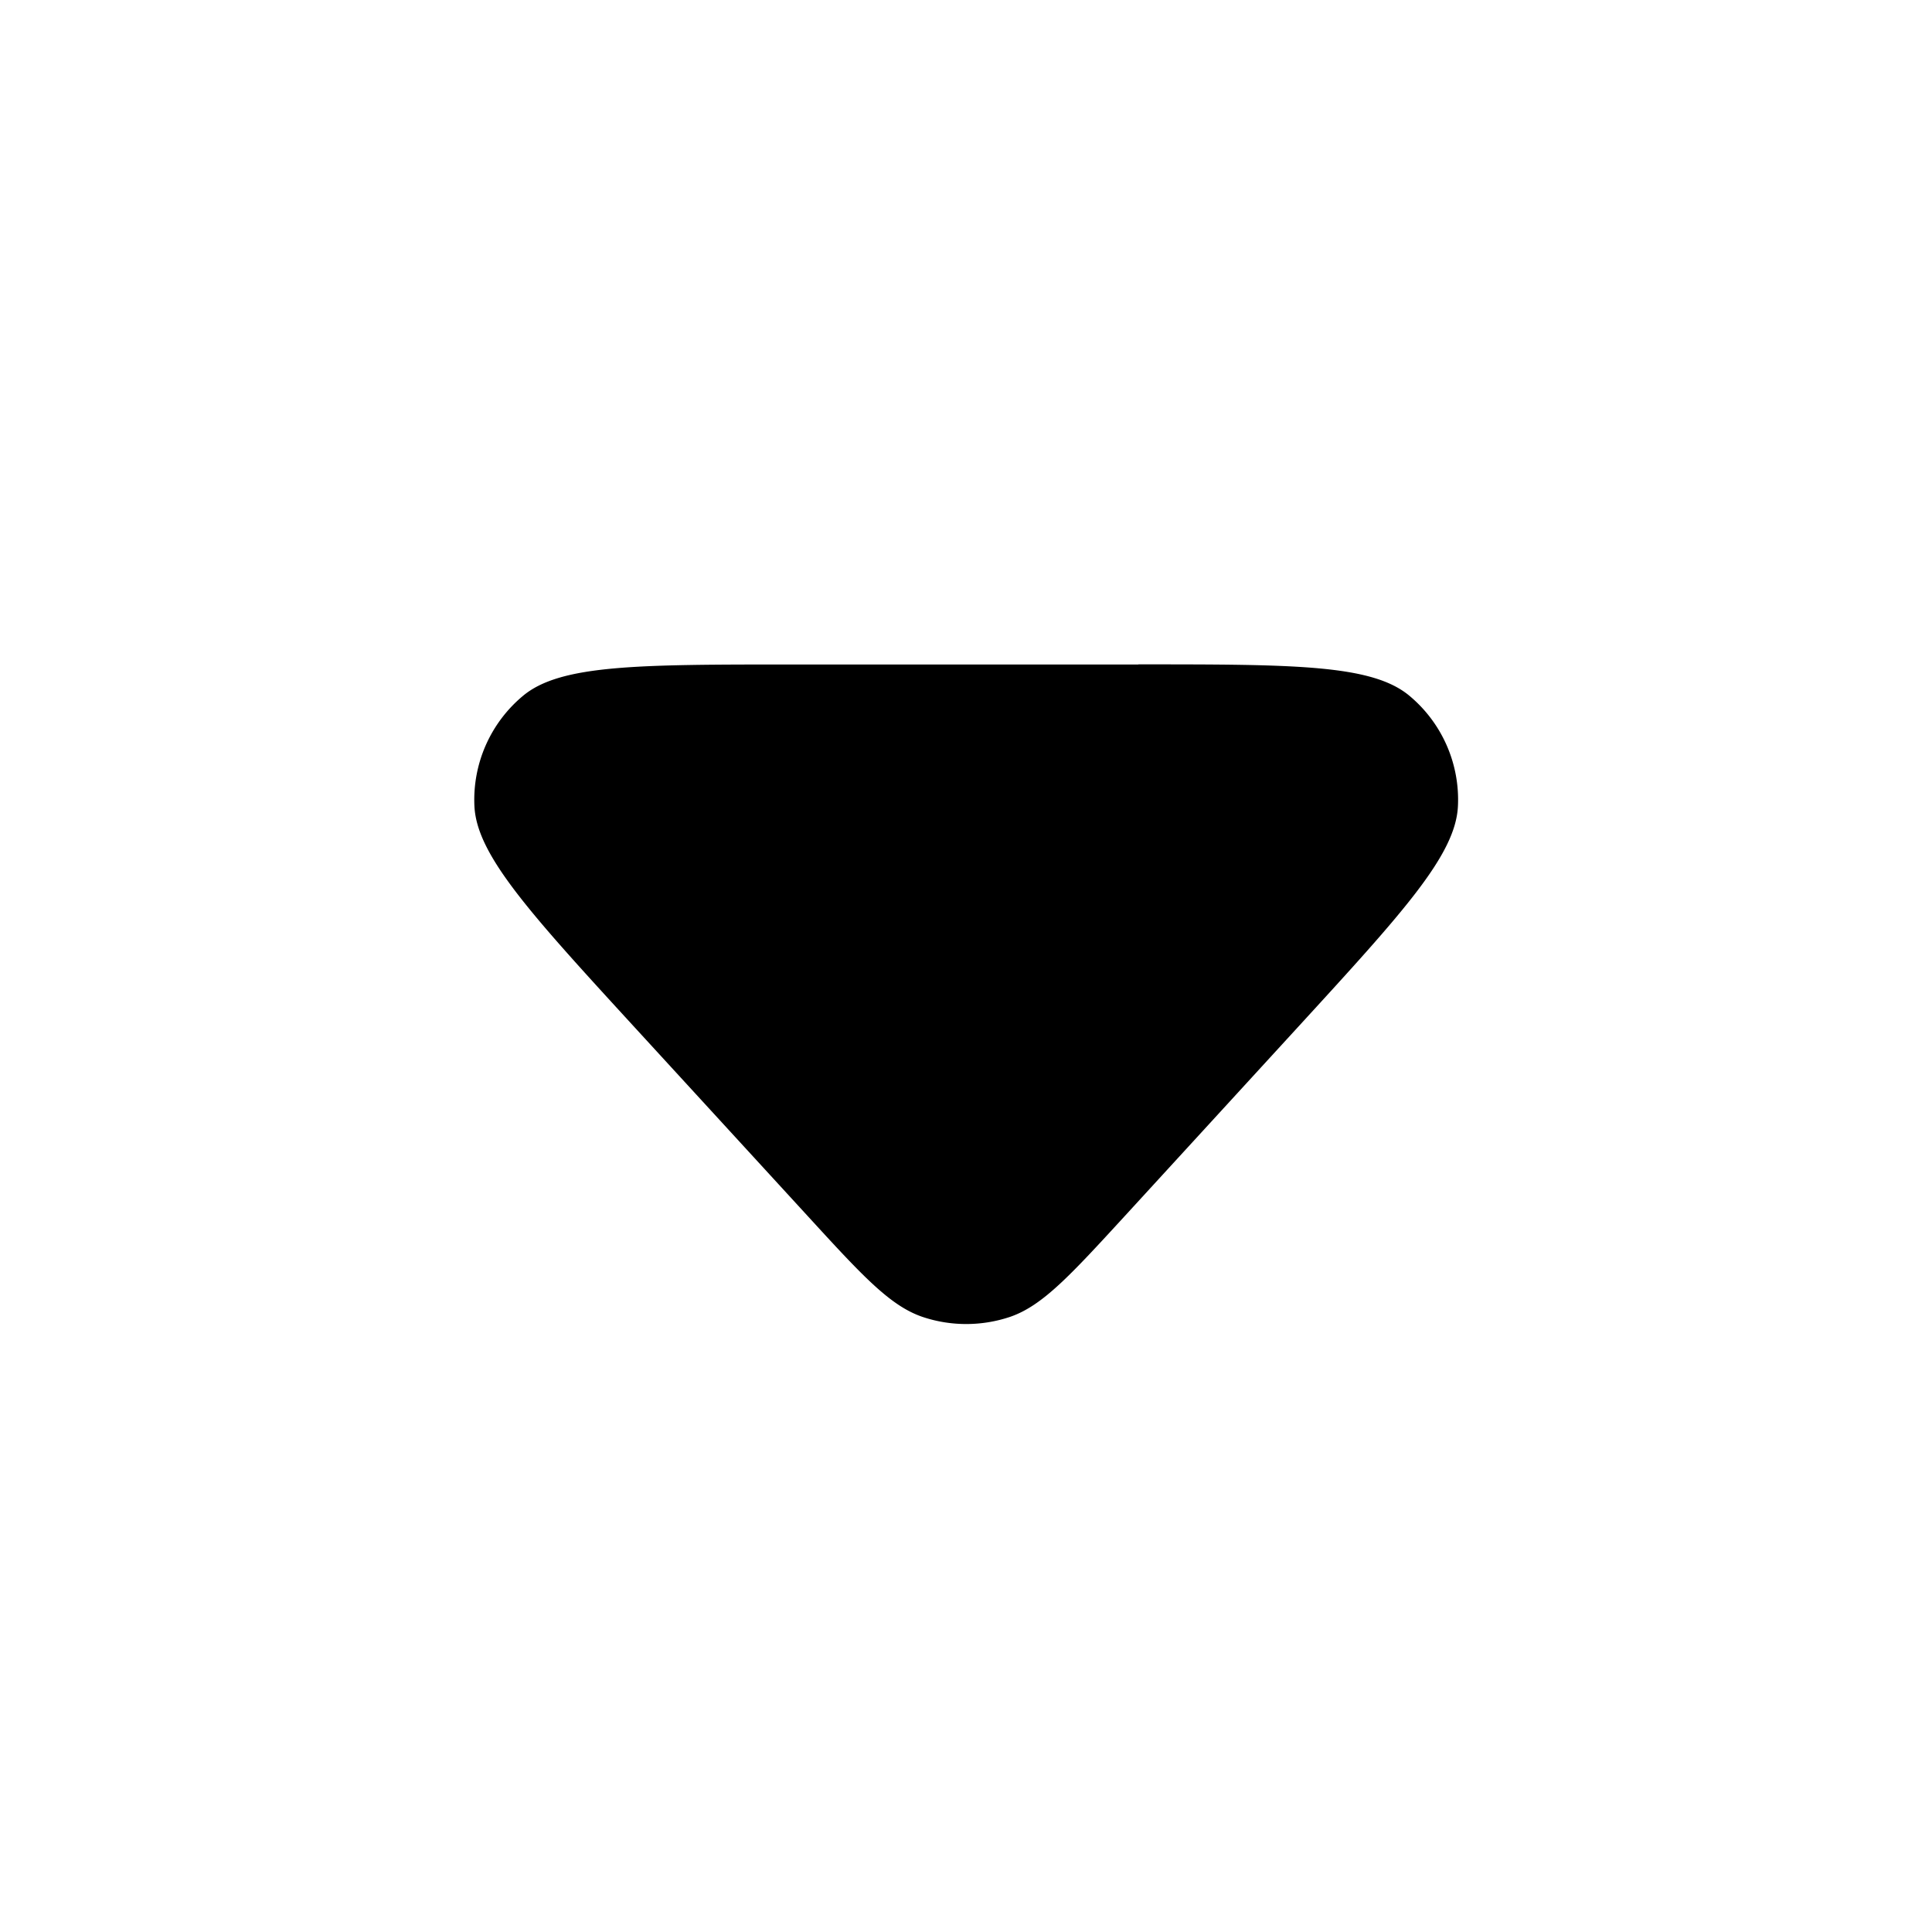
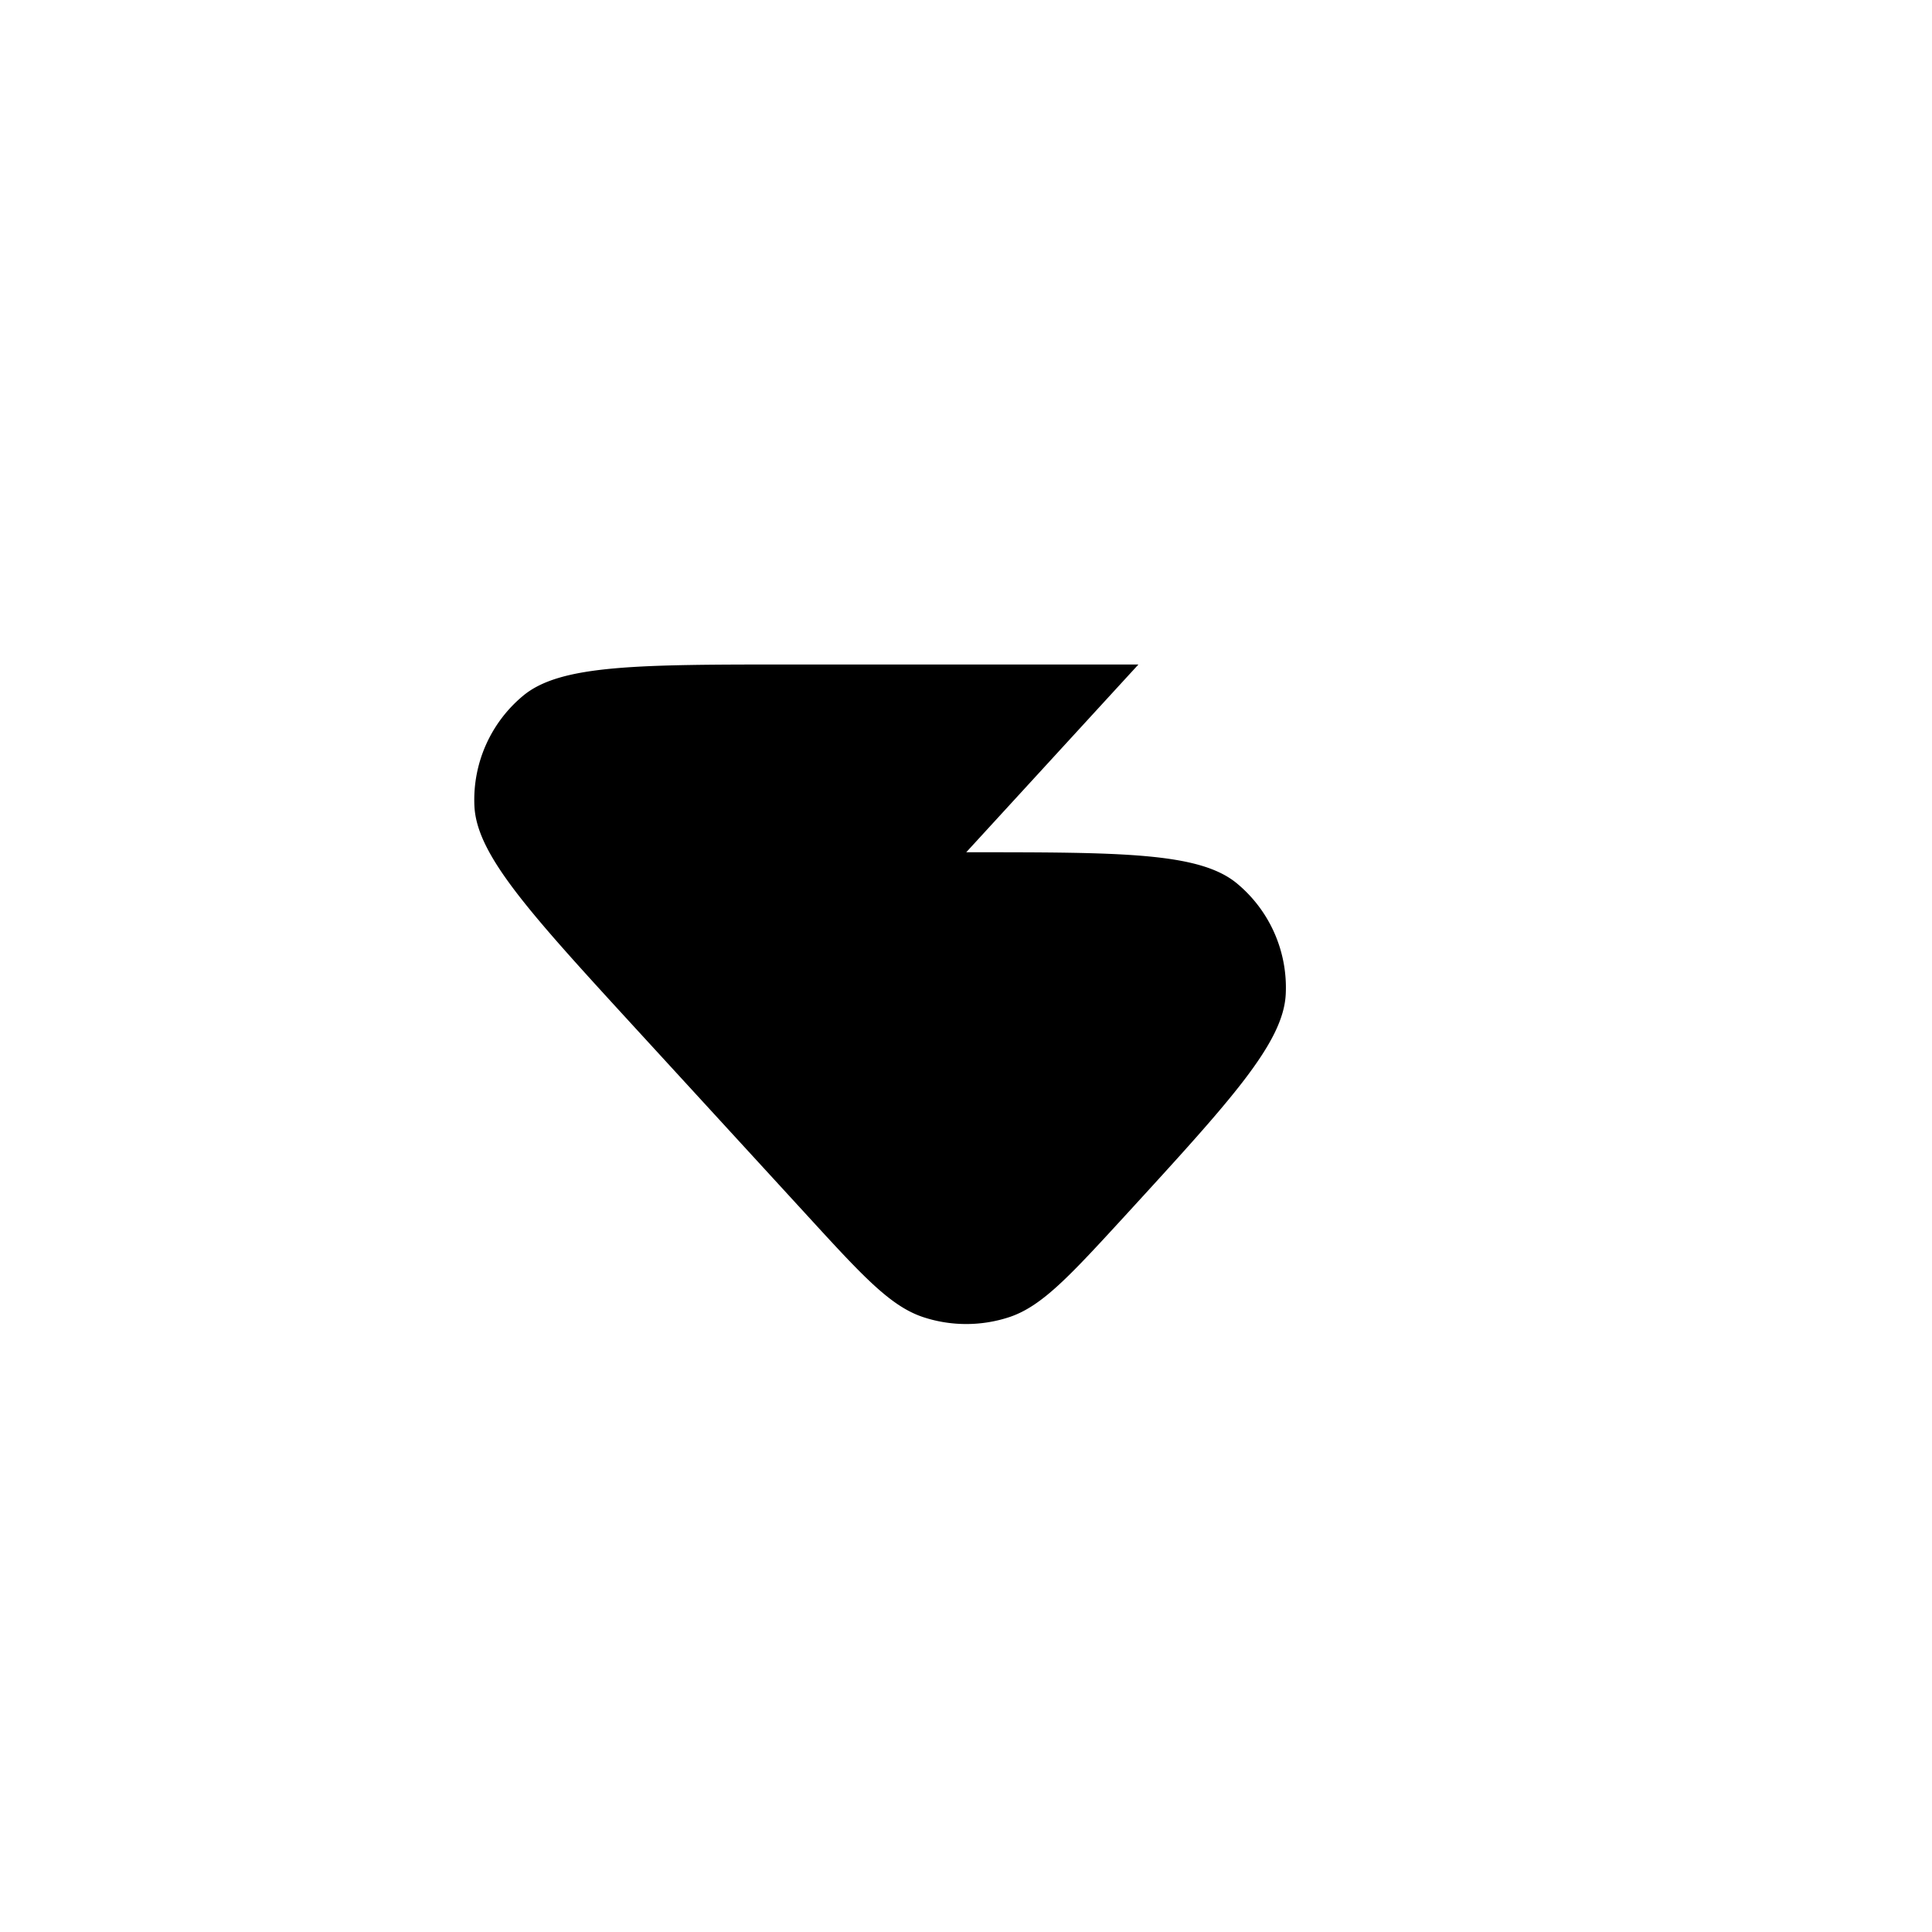
<svg xmlns="http://www.w3.org/2000/svg" width="16" height="16" viewBox="0 0 16 16" fill="none">
-   <path d="M9.428 5.503H6.575c-1.288 0-1.932 0-2.243.259a1.12 1.12 0 00-.403.915c.02.404.455.88 1.325 1.829l1.427 1.556c.458.5.687.75.956.843.236.08.493.08.73 0 .268-.093.497-.343.956-.843l1.426-1.556c.87-.95 1.306-1.425 1.325-1.83a1.12 1.12 0 00-.402-.914c-.311-.26-.956-.26-2.244-.26z" fill="#000" />
+   <path d="M9.428 5.503H6.575c-1.288 0-1.932 0-2.243.259a1.12 1.12 0 00-.403.915c.02.404.455.88 1.325 1.829l1.427 1.556c.458.5.687.75.956.843.236.08.493.08.73 0 .268-.093.497-.343.956-.843c.87-.95 1.306-1.425 1.325-1.83a1.12 1.12 0 00-.402-.914c-.311-.26-.956-.26-2.244-.26z" fill="#000" />
</svg>